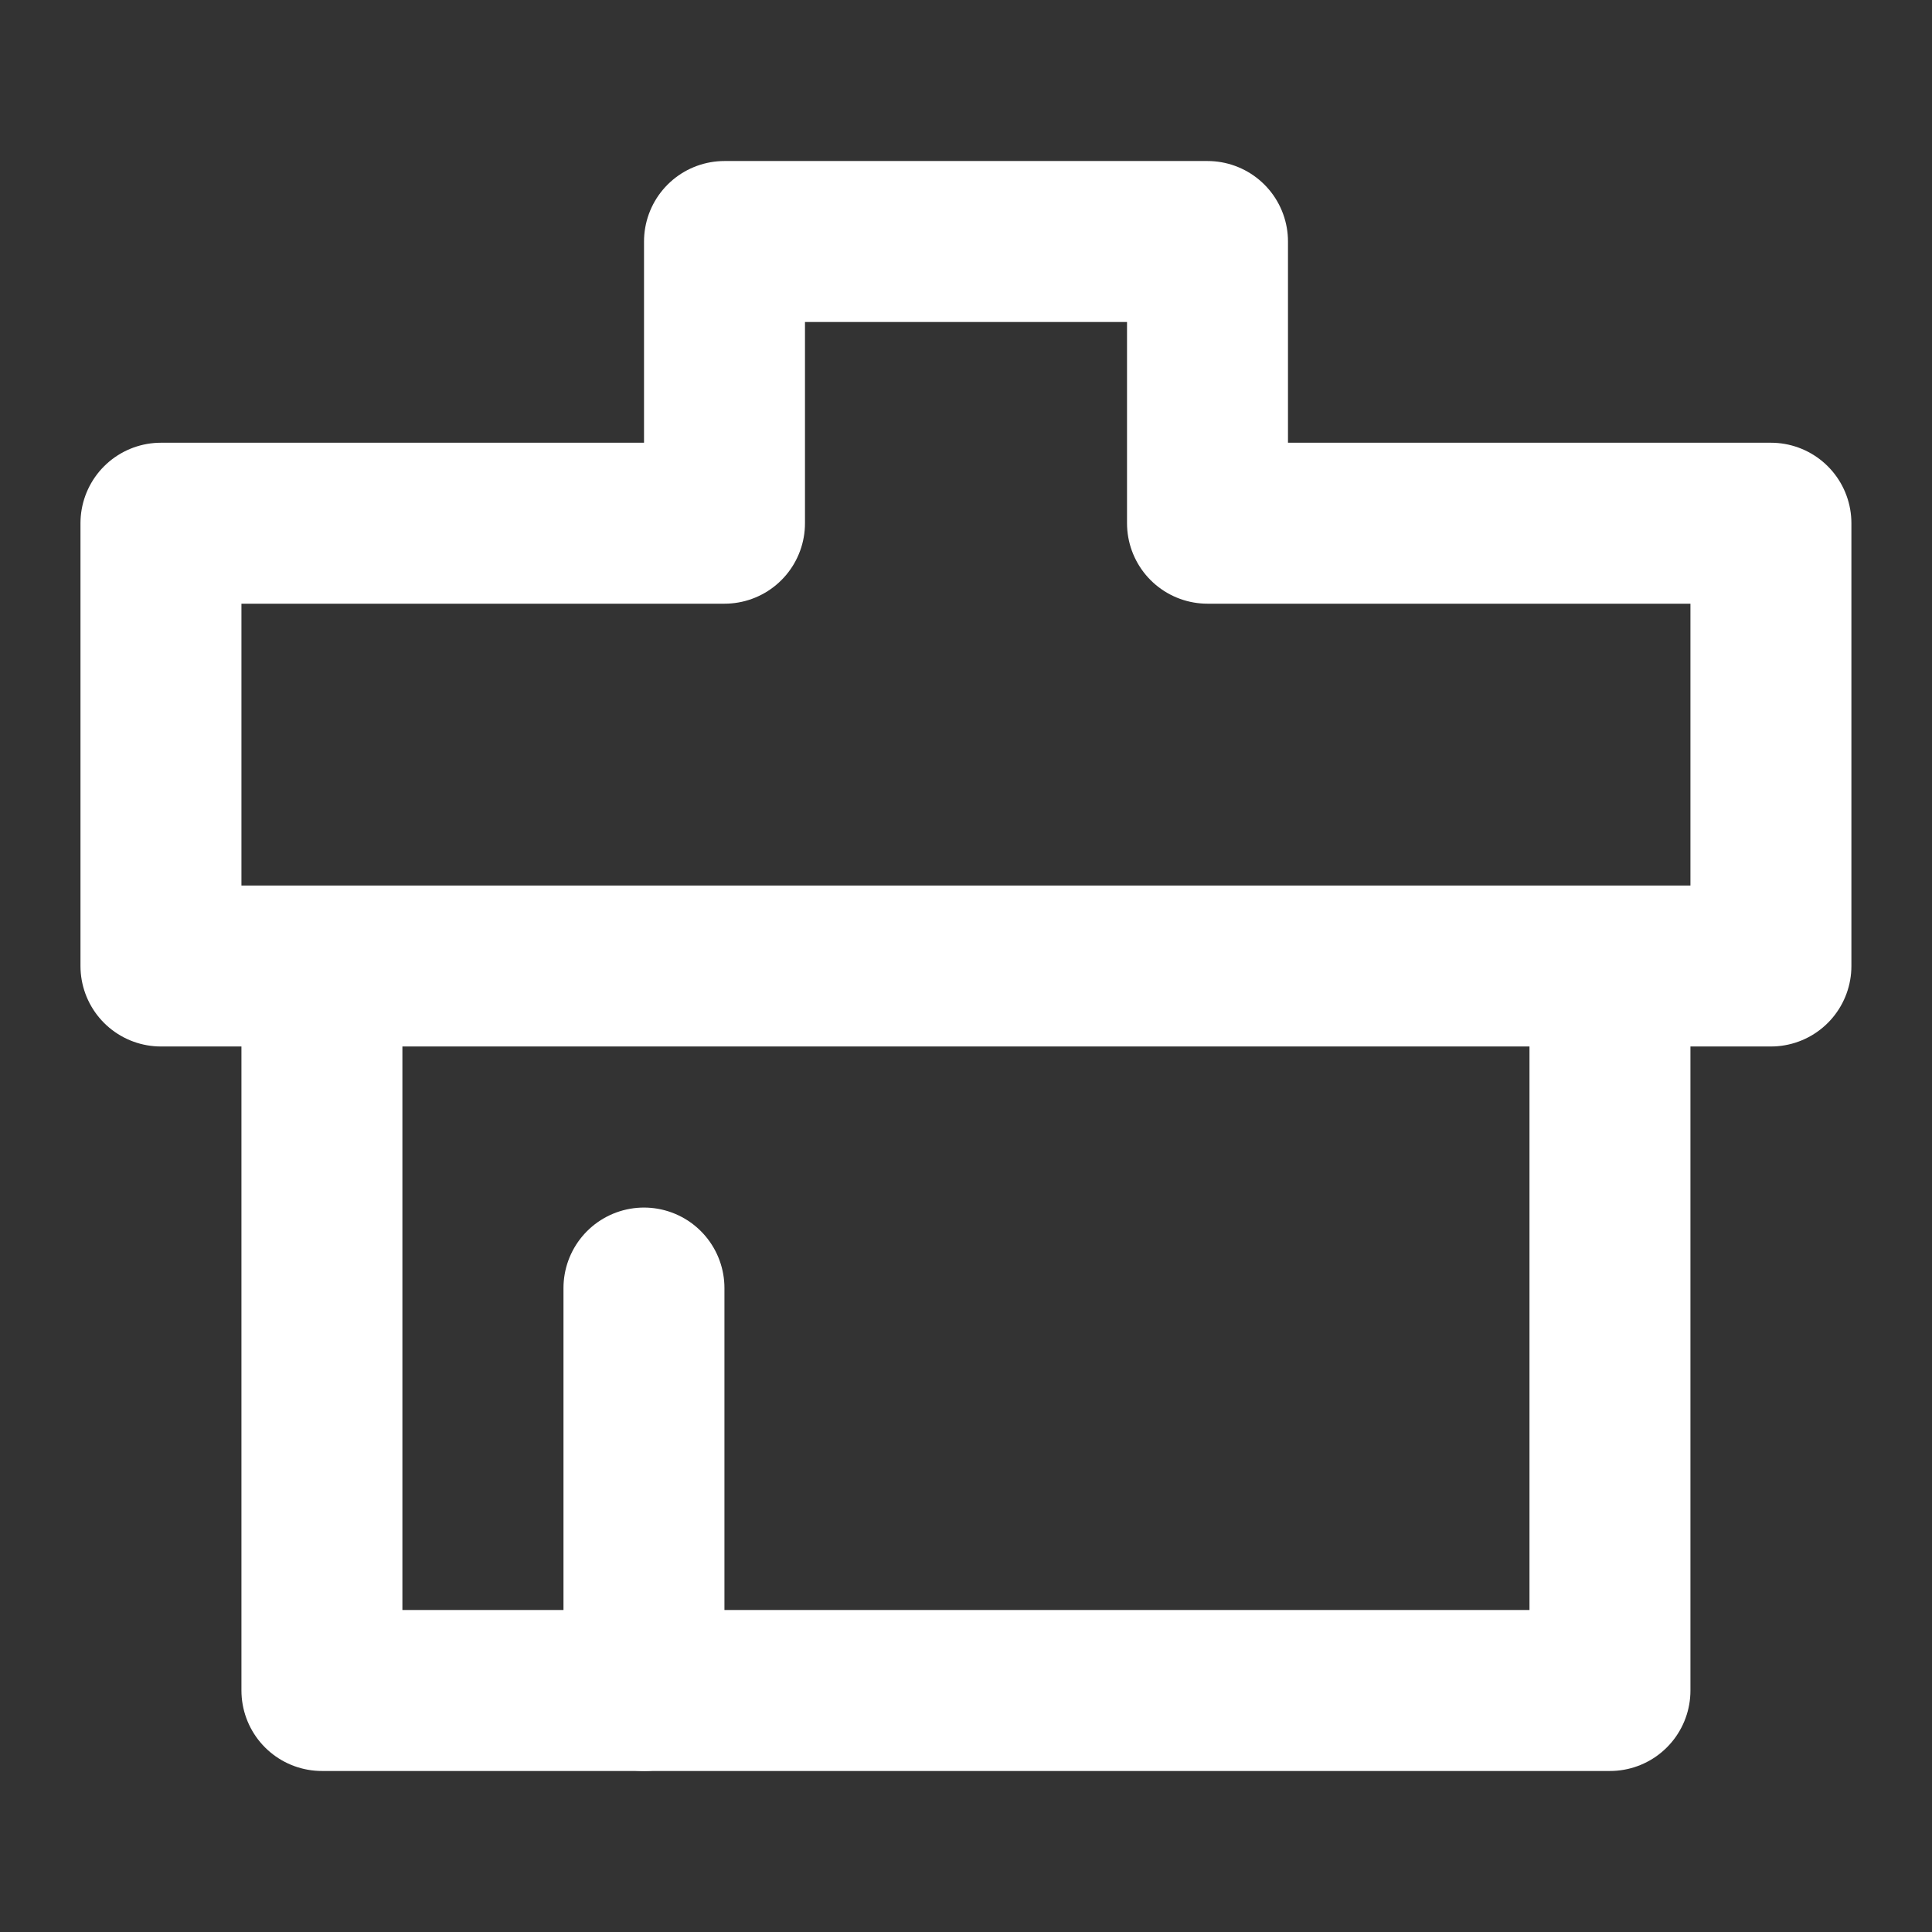
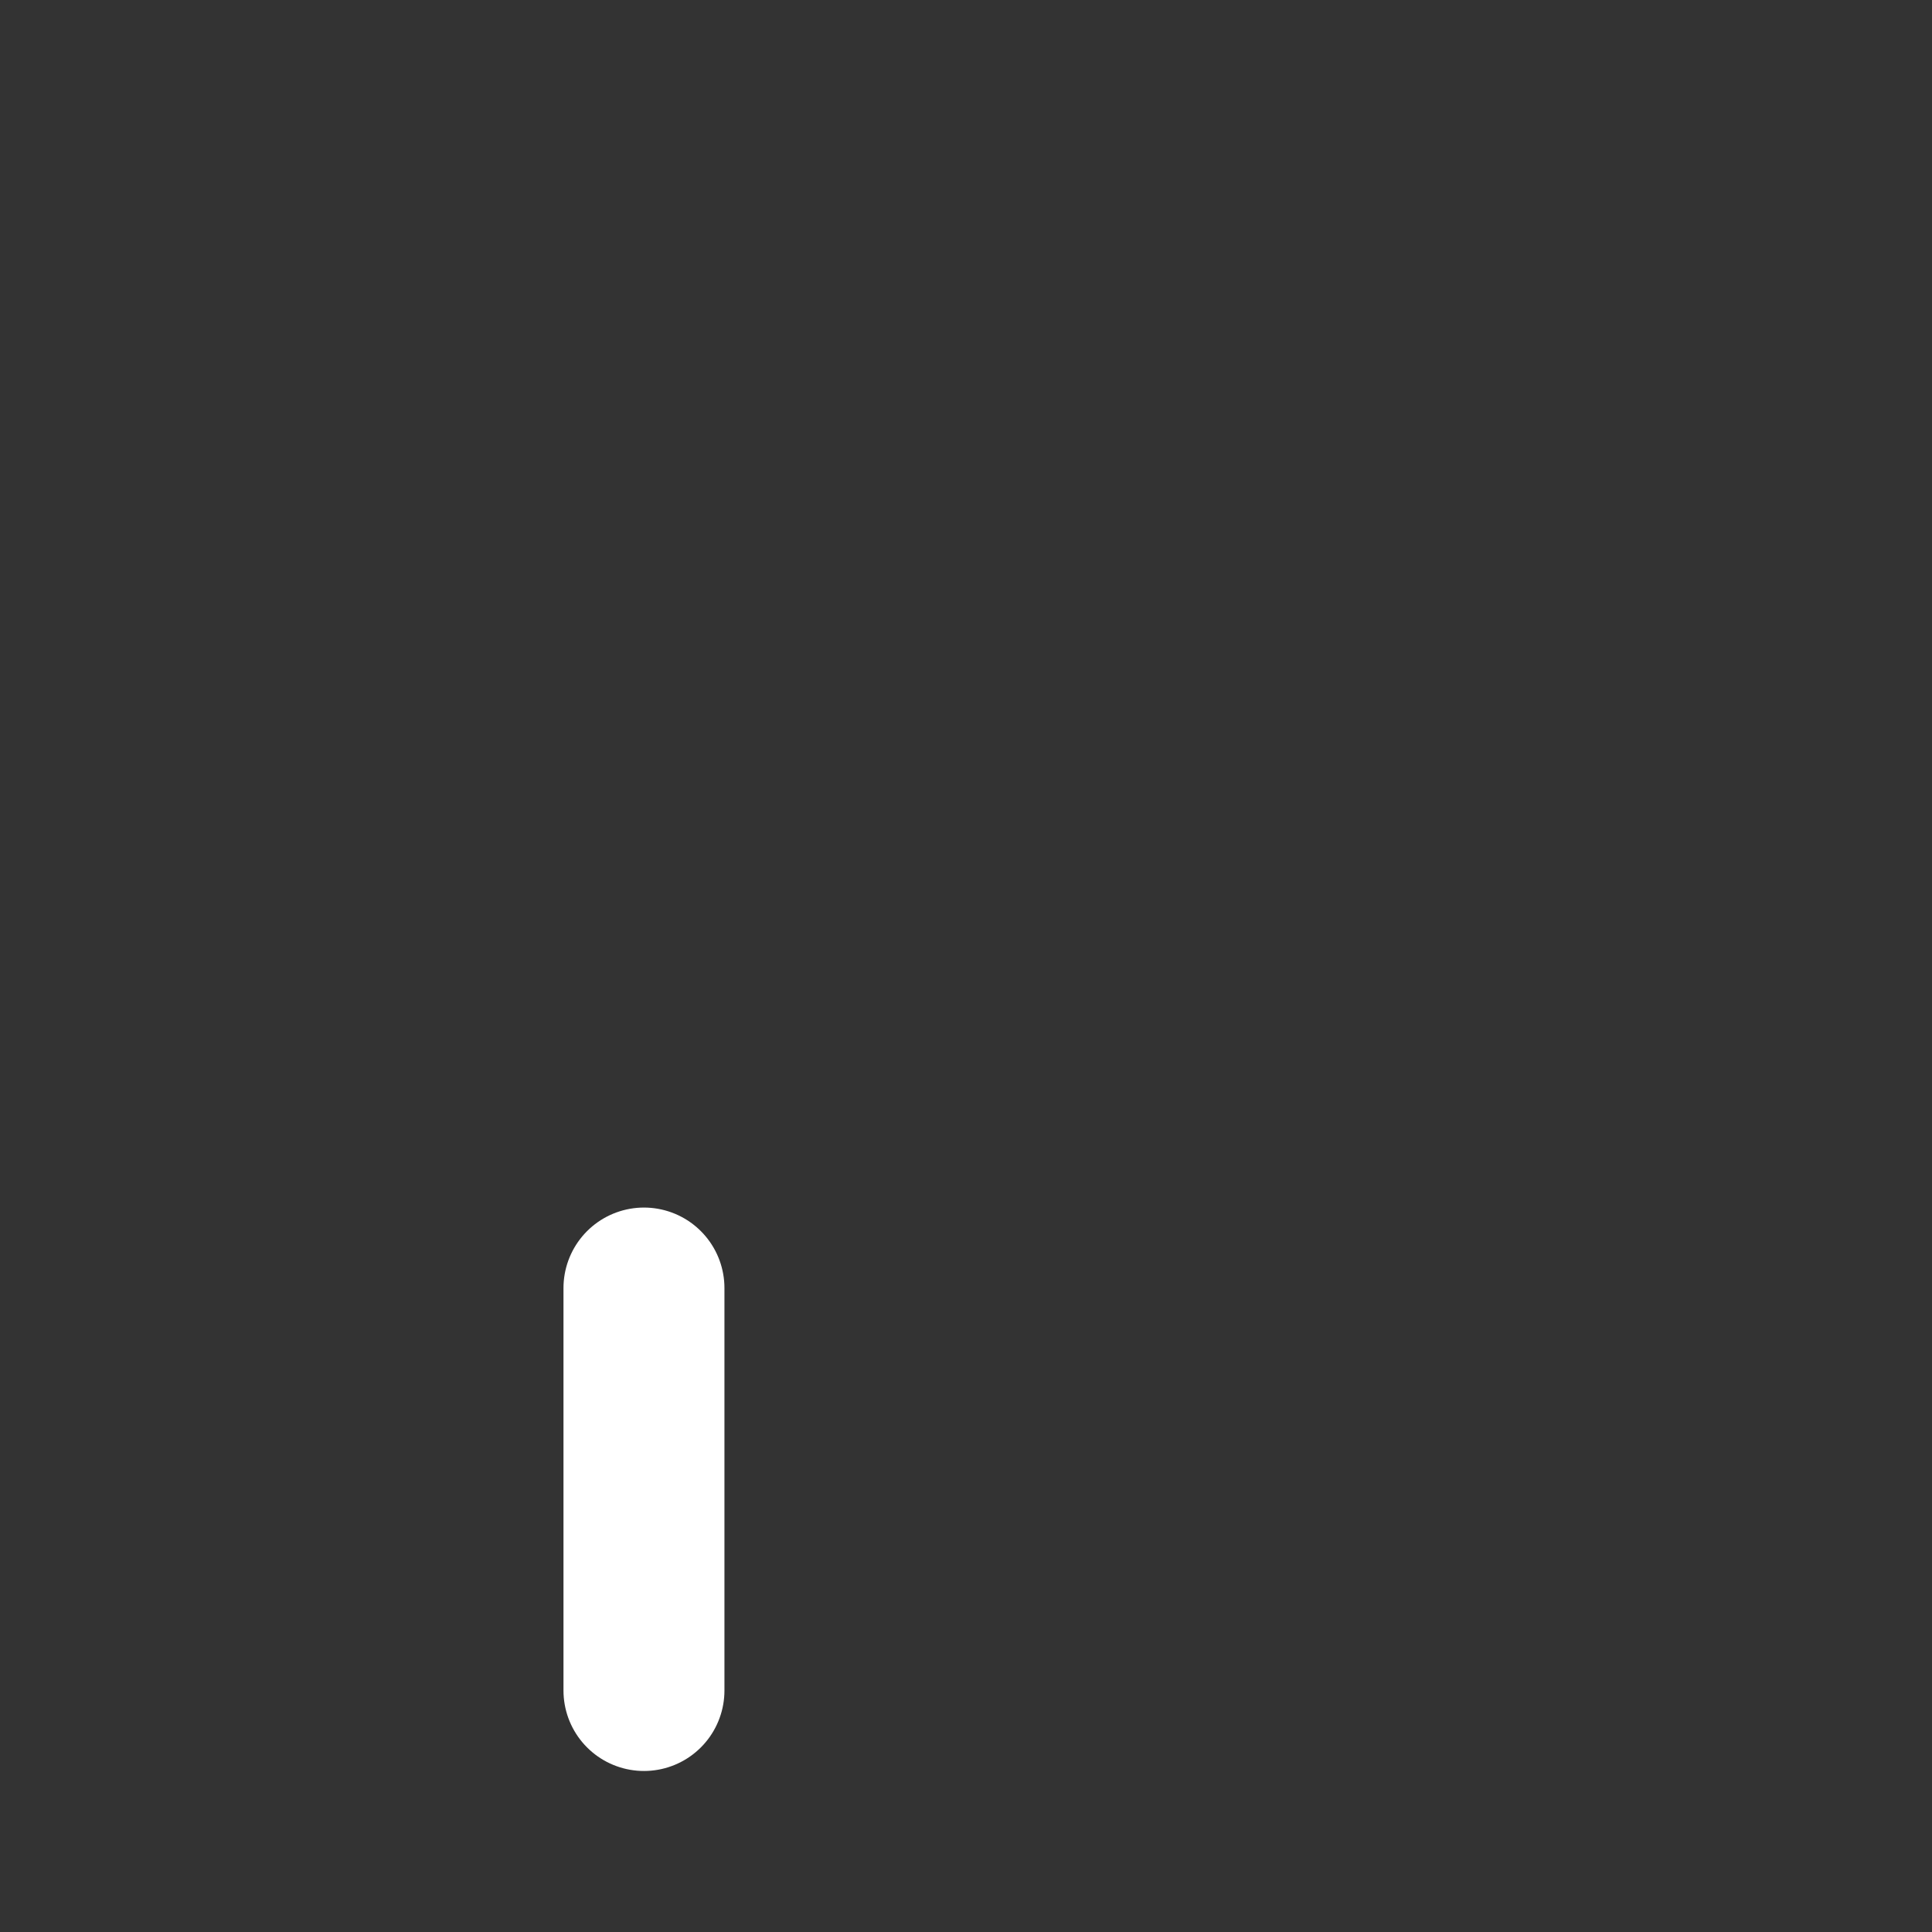
<svg xmlns="http://www.w3.org/2000/svg" width="16" height="16" viewBox="0 0 16 16" fill="none">
  <rect x="0" y="0" width="16" height="16" fill="#333333" stroke="none" />
-   <path d="M2.666 8H13.333V14H2.666V8ZM1.333 4.333H6V2H10V4.333H14.666V8H1.333V4.333Z" stroke="white" stroke-width="1.333" stroke-linecap="round" stroke-linejoin="round" />
  <path d="M5.333 10.667V14" stroke="white" stroke-width="1.333" stroke-linecap="round" />
</svg>